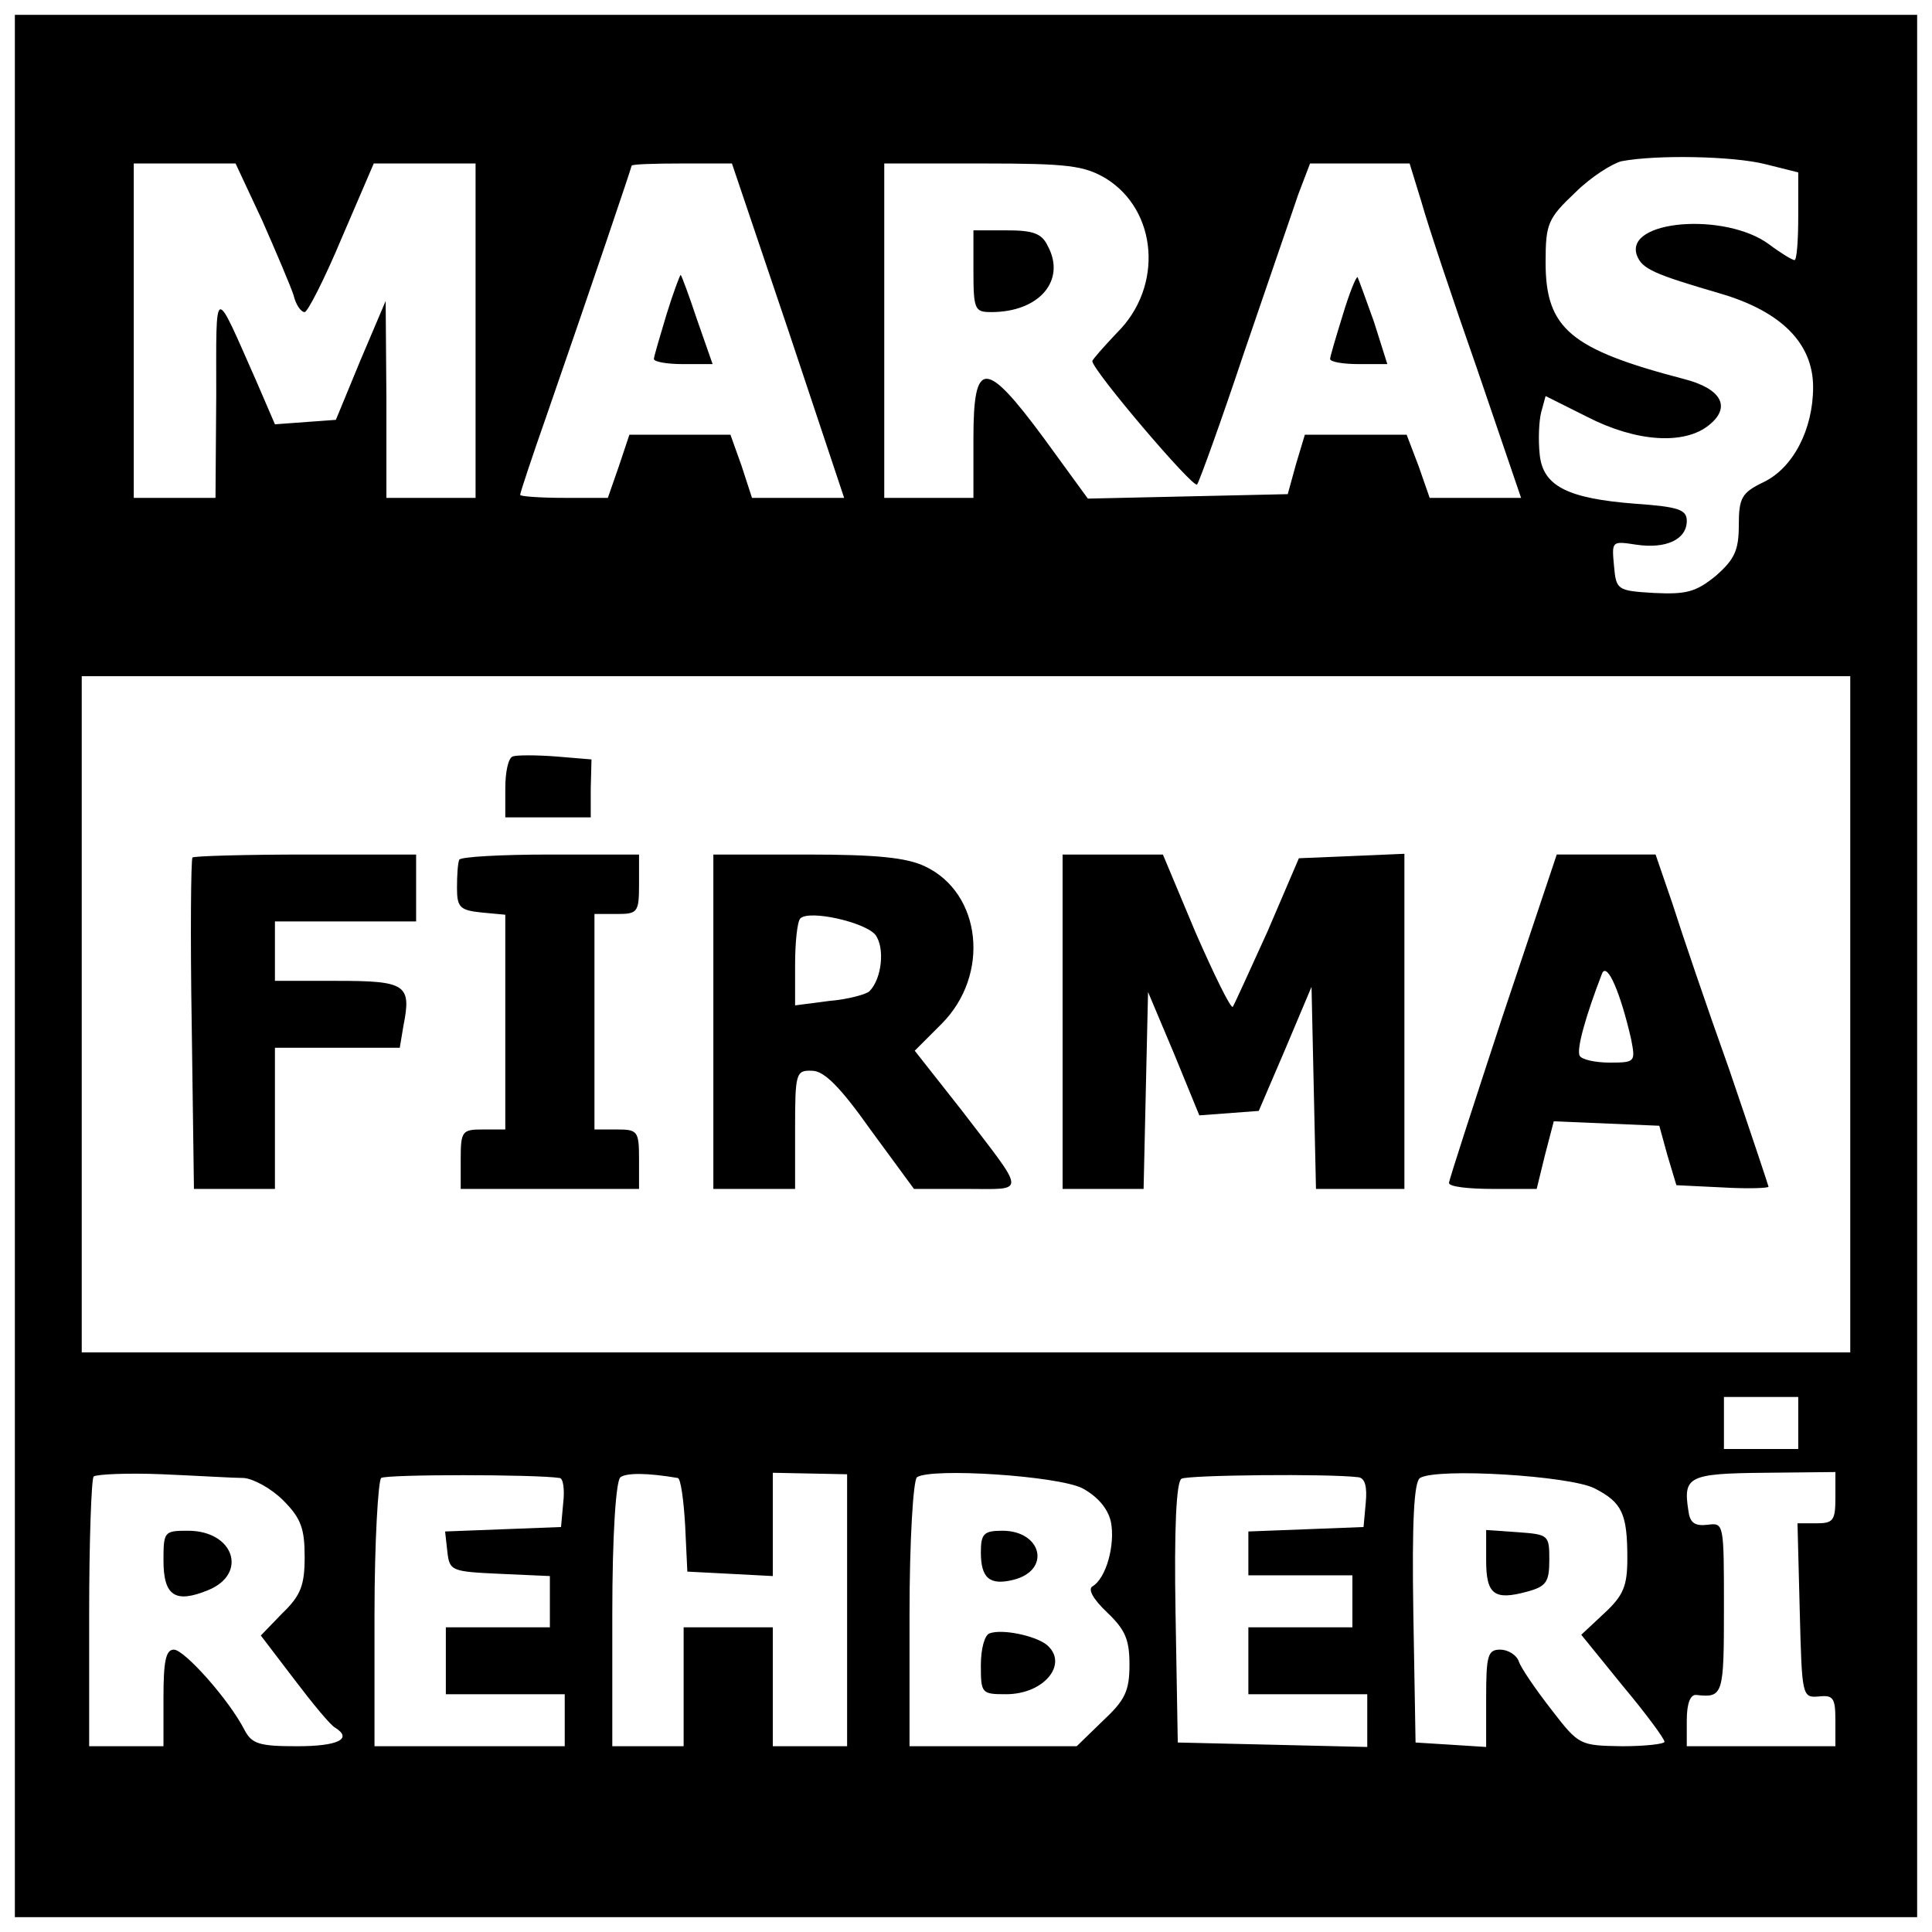
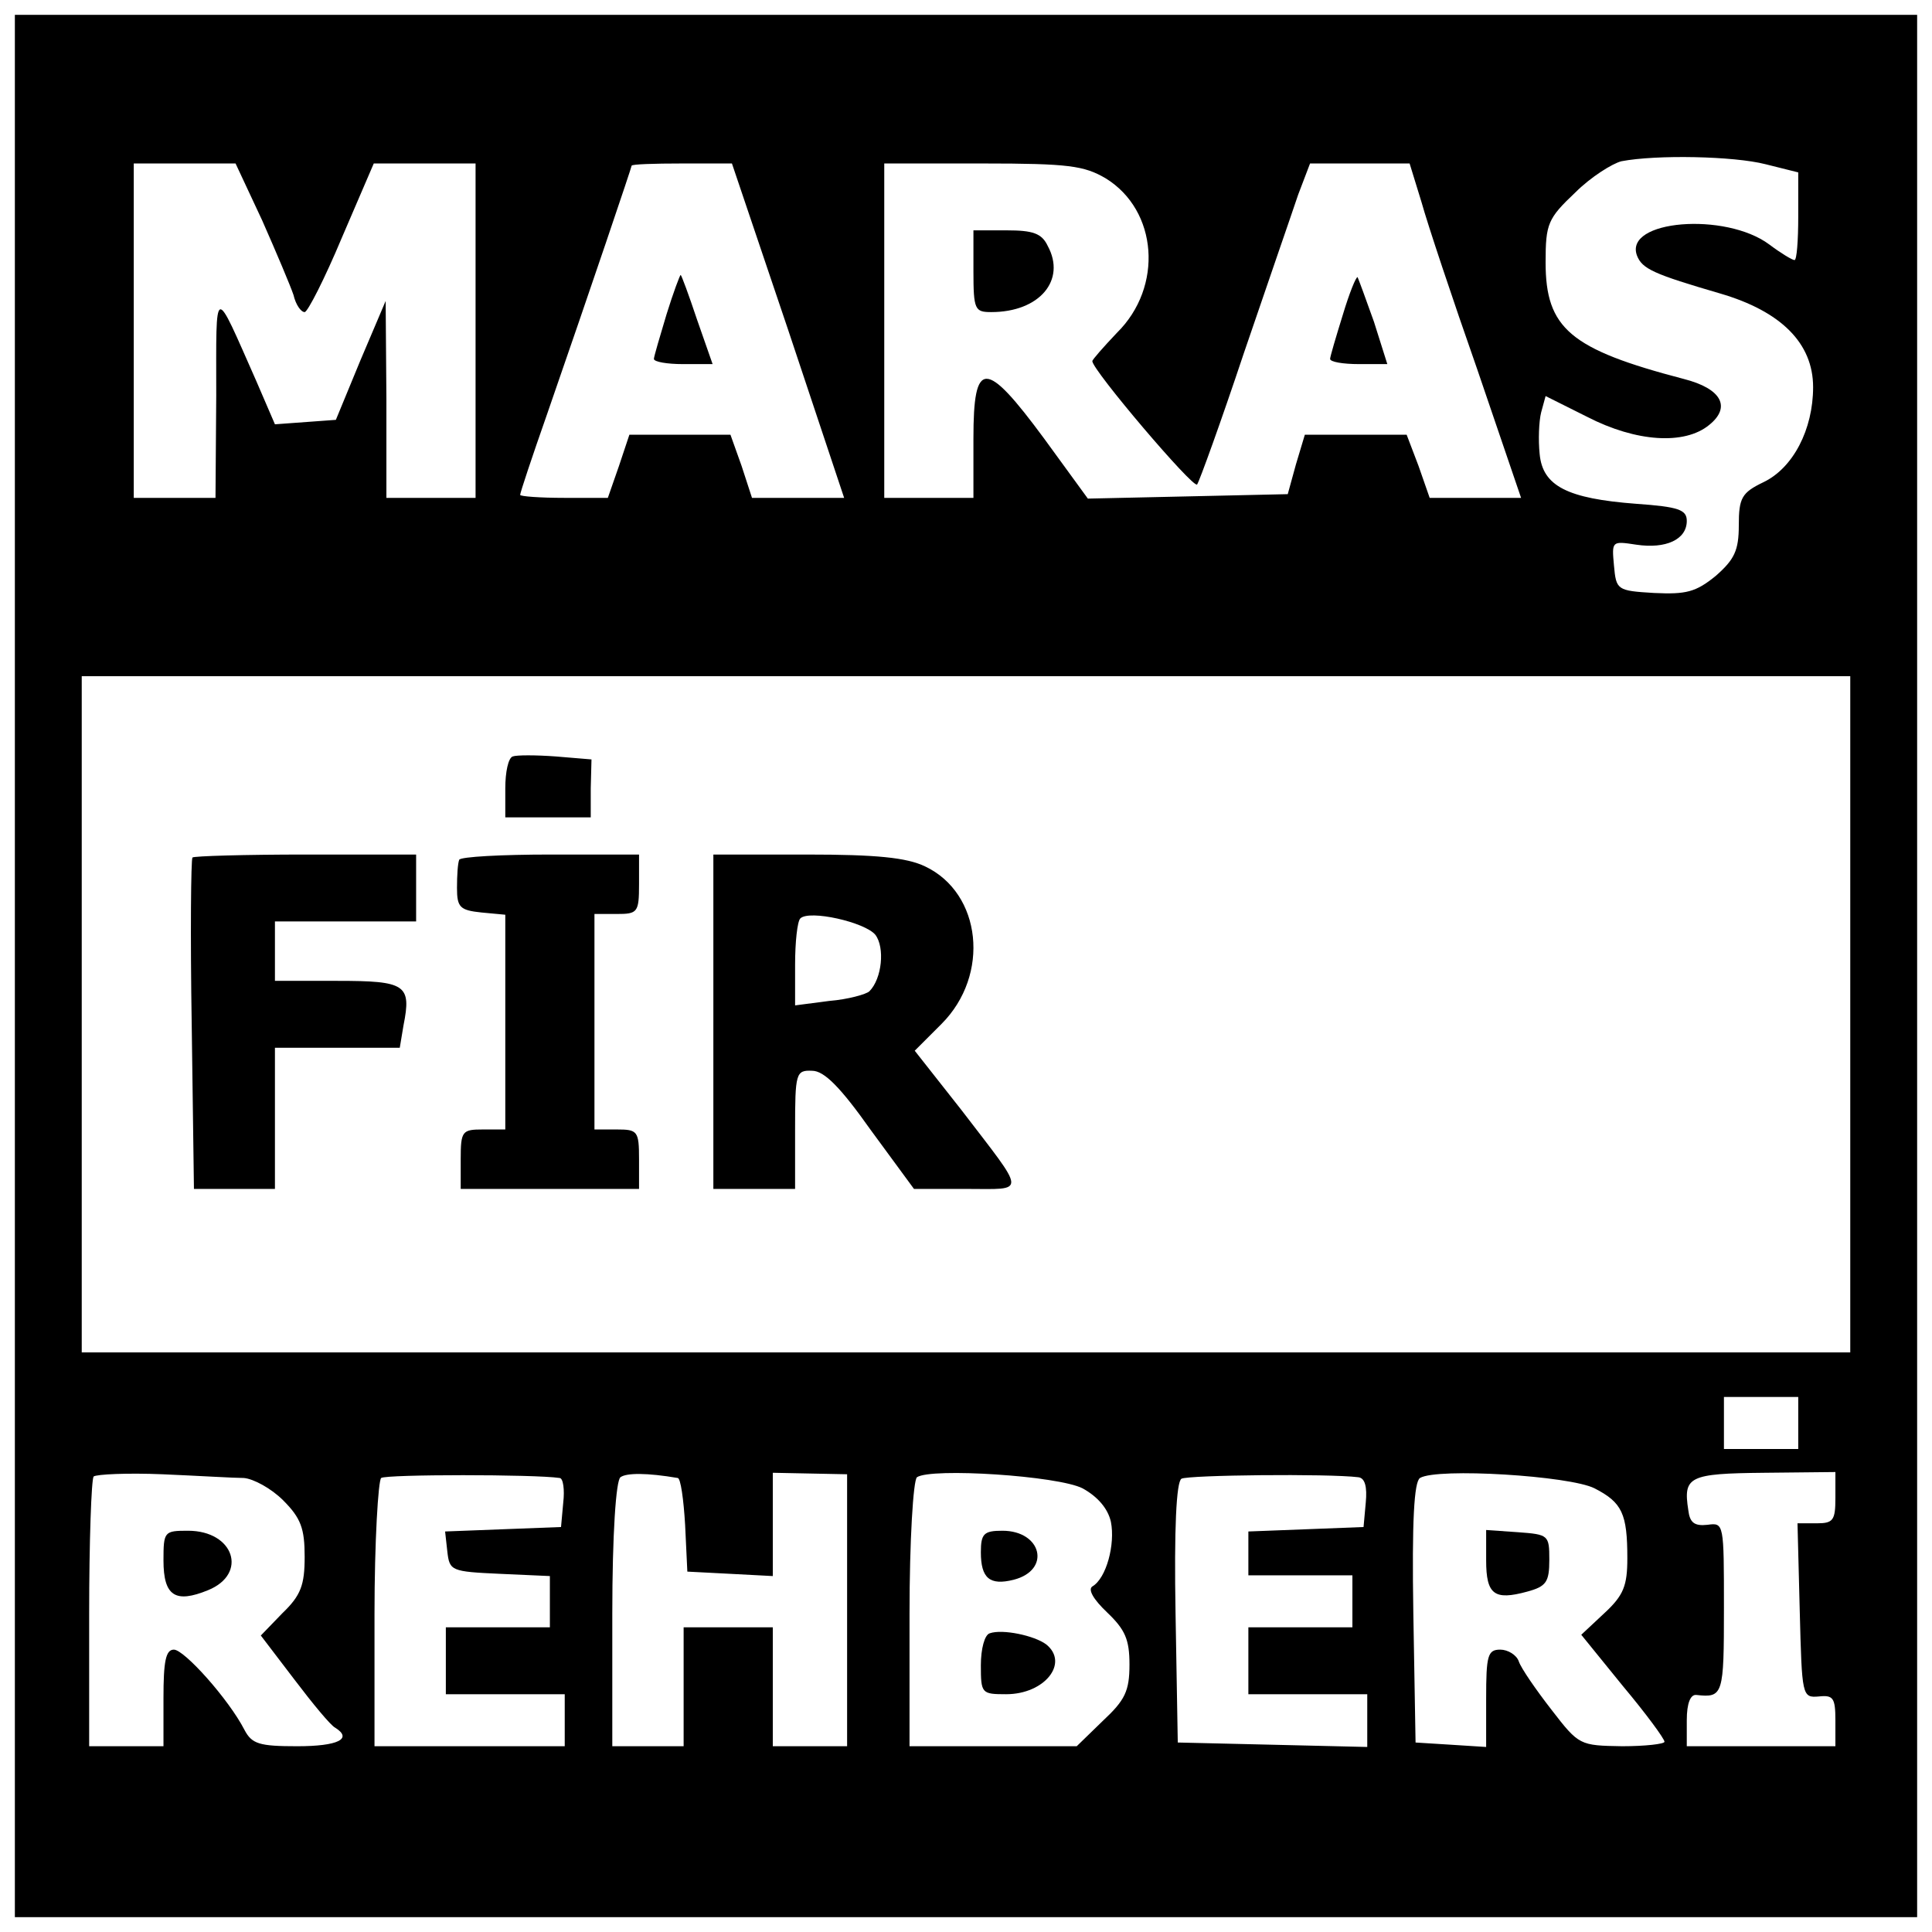
<svg xmlns="http://www.w3.org/2000/svg" version="1.0" width="260pt" height="260pt" viewBox="0 0 260 260" preserveAspectRatio="xMidYMid meet">
  <g transform="translate(0,260) scale(0.1,-0.1)" fill="#000000" stroke="none">
    <path d="M20 1300 l0 -1280 1280 0 1280 0 0 1280 0 1280 -1280 0 -1280 0 0 -1280z m2356 1079 l44 -11 0 -59 c0 -33 -2 -59 -5 -59 -3 0 -18 9 -34 21 -59 44 -196 33 -178 -15 7 -18 23 -25 112 -51 82 -24 125 -67 125 -126 0 -57 -27 -109 -67 -128 -29 -14 -33 -21 -33 -58 0 -34 -6 -46 -31 -68 -27 -22 -40 -25 -83 -23 -50 3 -51 4 -54 37 -3 33 -3 33 30 28 40 -6 68 7 68 32 0 15 -11 19 -68 23 -93 7 -126 24 -130 67 -2 19 -1 44 2 56 l6 22 56 -28 c66 -34 131 -38 164 -11 30 24 17 49 -34 62 -153 40 -186 68 -186 157 0 52 3 59 40 94 21 21 50 39 62 42 47 9 151 7 194 -4z m-2023 -76 c19 -43 38 -88 42 -100 3 -13 10 -23 15 -23 4 0 27 45 50 100 l43 100 69 0 68 0 0 -225 0 -225 -60 0 -60 0 0 133 -1 132 -34 -80 -33 -80 -41 -3 -41 -3 -25 58 c-58 131 -54 133 -54 -19 l-1 -138 -55 0 -55 0 0 225 0 225 68 0 69 0 36 -77z m708 -148 l75 -225 -62 0 -62 0 -14 43 -15 42 -68 0 -68 0 -14 -42 -15 -43 -59 0 c-32 0 -59 2 -59 4 0 3 16 51 36 108 60 173 114 333 114 335 0 2 30 3 68 3 l67 0 76 -225z m427 205 c70 -43 78 -146 15 -208 -18 -19 -33 -36 -33 -38 0 -12 136 -172 141 -166 3 4 32 84 63 177 32 94 65 189 73 213 l16 42 67 0 67 0 16 -52 c8 -29 42 -131 75 -225 l59 -173 -61 0 -62 0 -15 43 -16 42 -69 0 -68 0 -12 -40 -11 -40 -134 -3 -135 -3 -59 81 c-79 107 -95 107 -95 0 l0 -80 -60 0 -60 0 0 225 0 225 133 0 c115 0 136 -3 165 -20z m1002 -1125 l0 -455 -1190 0 -1190 0 0 455 0 455 1190 0 1190 0 0 -455z m-70 -550 l0 -35 -50 0 -50 0 0 35 0 35 50 0 50 0 0 -35z m-2092 -74 c13 -1 37 -14 53 -30 24 -24 29 -38 29 -76 0 -38 -5 -52 -30 -76 l-29 -30 45 -59 c25 -33 49 -62 55 -65 24 -15 4 -25 -51 -25 -51 0 -61 3 -71 22 -21 41 -81 108 -95 108 -11 0 -14 -16 -14 -65 l0 -65 -50 0 -50 0 0 178 c0 98 3 181 6 185 4 3 45 5 93 3 47 -2 96 -5 109 -5z m425 0 c5 0 7 -16 5 -33 l-3 -33 -78 -3 -78 -3 3 -27 c3 -26 5 -27 71 -30 l67 -3 0 -34 0 -35 -70 0 -70 0 0 -45 0 -45 80 0 80 0 0 -35 0 -35 -128 0 -128 0 0 178 c0 97 5 180 9 183 7 5 207 5 240 0z m159 0 c4 0 8 -29 10 -63 l3 -63 58 -3 57 -3 0 69 0 70 50 -1 50 -1 0 -183 0 -183 -50 0 -50 0 0 80 0 80 -60 0 -60 0 0 -80 0 -80 -48 0 -48 0 0 178 c0 108 5 180 11 184 8 6 36 6 77 -1z m545 -14 c20 -11 34 -27 38 -45 6 -30 -6 -76 -25 -87 -6 -4 1 -17 20 -35 24 -23 30 -36 30 -70 0 -36 -6 -48 -36 -76 l-35 -34 -113 0 -112 0 0 178 c0 99 5 180 10 184 19 13 190 2 223 -15z m371 15 c9 -1 12 -13 10 -34 l-3 -33 -77 -3 -78 -3 0 -29 0 -30 70 0 70 0 0 -35 0 -35 -70 0 -70 0 0 -45 0 -45 80 0 80 0 0 -35 0 -36 -127 3 -128 3 -3 174 c-2 113 1 177 8 181 9 5 198 7 238 2z m318 -15 c37 -19 44 -34 44 -94 0 -37 -5 -50 -31 -74 l-31 -29 56 -69 c31 -37 56 -71 56 -75 0 -3 -26 -6 -57 -6 -57 1 -58 1 -95 49 -21 27 -41 56 -44 65 -3 9 -15 16 -25 16 -17 0 -19 -8 -19 -66 l0 -65 -47 3 -48 3 -3 174 c-2 124 1 177 9 182 23 14 202 3 235 -14z m324 -13 c0 -30 -3 -34 -25 -34 l-26 0 3 -117 c3 -116 3 -118 26 -116 19 2 22 -2 22 -32 l0 -35 -100 0 -100 0 0 35 c0 23 5 35 13 34 36 -4 37 0 37 117 0 114 0 115 -22 112 -18 -2 -24 3 -26 20 -7 45 1 49 102 50 l96 1 0 -35z" />
    <path d="M897 2177 c-9 -30 -17 -57 -17 -60 0 -4 18 -7 39 -7 l40 0 -21 60 c-11 33 -21 60 -22 60 -1 0 -10 -24 -19 -53z" />
    <path d="M1310 2235 c0 -52 2 -55 24 -55 65 0 101 43 76 89 -8 17 -20 21 -55 21 l-45 0 0 -55z" />
    <path d="M1807 2176 c-9 -29 -17 -56 -17 -59 0 -4 17 -7 39 -7 l38 0 -18 57 c-11 31 -21 58 -22 60 -2 1 -11 -21 -20 -51z" />
    <path d="M690 1582 c-6 -2 -10 -21 -10 -43 l0 -39 58 0 57 0 0 39 1 39 -48 4 c-27 2 -53 2 -58 0z" />
    <path d="M259 1446 c-2 -2 -3 -104 -1 -225 l3 -221 54 0 55 0 0 95 0 95 84 0 84 0 5 30 c11 55 3 60 -89 60 l-84 0 0 40 0 40 95 0 95 0 0 45 0 45 -148 0 c-82 0 -151 -2 -153 -4z" />
    <path d="M618 1443 c-2 -5 -3 -21 -3 -38 0 -26 4 -30 33 -33 l32 -3 0 -145 0 -144 -30 0 c-28 0 -30 -2 -30 -40 l0 -40 120 0 120 0 0 40 c0 38 -2 40 -30 40 l-30 0 0 145 0 145 30 0 c28 0 30 2 30 40 l0 40 -119 0 c-66 0 -121 -3 -123 -7z" />
    <path d="M960 1225 l0 -225 55 0 55 0 0 80 c0 76 1 80 23 79 16 0 38 -22 79 -80 l58 -79 71 0 c81 0 81 -9 -7 106 l-63 80 36 36 c66 66 54 176 -22 212 -25 12 -66 16 -159 16 l-126 0 0 -225z m218 117 c13 -17 9 -59 -8 -76 -4 -4 -29 -11 -54 -13 l-46 -6 0 55 c0 30 3 58 7 62 12 12 87 -5 101 -22z" />
-     <path d="M1430 1225 l0 -225 55 0 54 0 3 133 3 132 35 -83 34 -83 40 3 40 3 36 84 35 83 3 -136 3 -136 59 0 60 0 0 225 0 226 -71 -3 -71 -3 -42 -98 c-24 -53 -45 -99 -47 -102 -3 -2 -25 43 -50 100 l-44 105 -67 0 -68 0 0 -225z" />
-     <path d="M2022 1232 c-39 -119 -72 -220 -72 -224 0 -5 26 -8 59 -8 l59 0 11 45 12 46 71 -3 71 -3 11 -40 12 -40 62 -3 c34 -2 62 -1 62 1 0 1 -24 73 -53 158 -30 84 -64 184 -76 222 l-23 67 -66 0 -67 0 -73 -218z m173 -30 c6 -31 6 -32 -29 -32 -19 0 -37 4 -40 9 -5 8 8 54 30 111 7 16 25 -27 39 -88z" />
    <path d="M220 500 c0 -48 16 -58 60 -40 54 22 35 80 -27 80 -32 0 -33 -1 -33 -40z" />
    <path d="M1320 511 c0 -35 12 -45 44 -37 51 13 38 66 -15 66 -25 0 -29 -4 -29 -29z" />
    <path d="M1332 402 c-7 -2 -12 -21 -12 -43 0 -38 1 -39 34 -39 52 0 85 42 54 67 -16 12 -59 21 -76 15z" />
    <path d="M2000 500 c0 -46 11 -54 55 -42 26 7 30 13 30 43 0 33 -1 34 -42 37 l-43 3 0 -41z" />
  </g>
</svg>